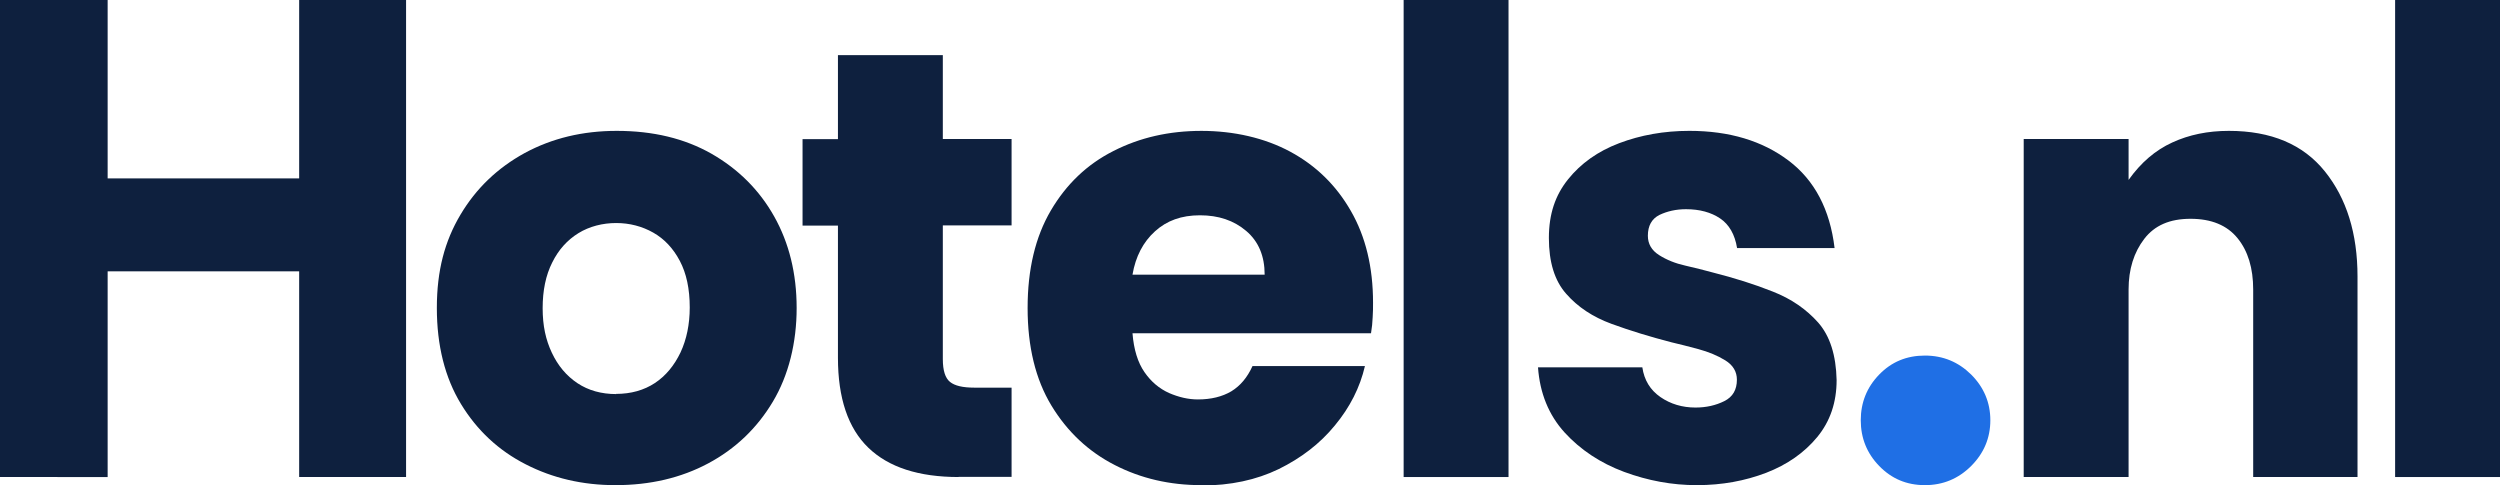
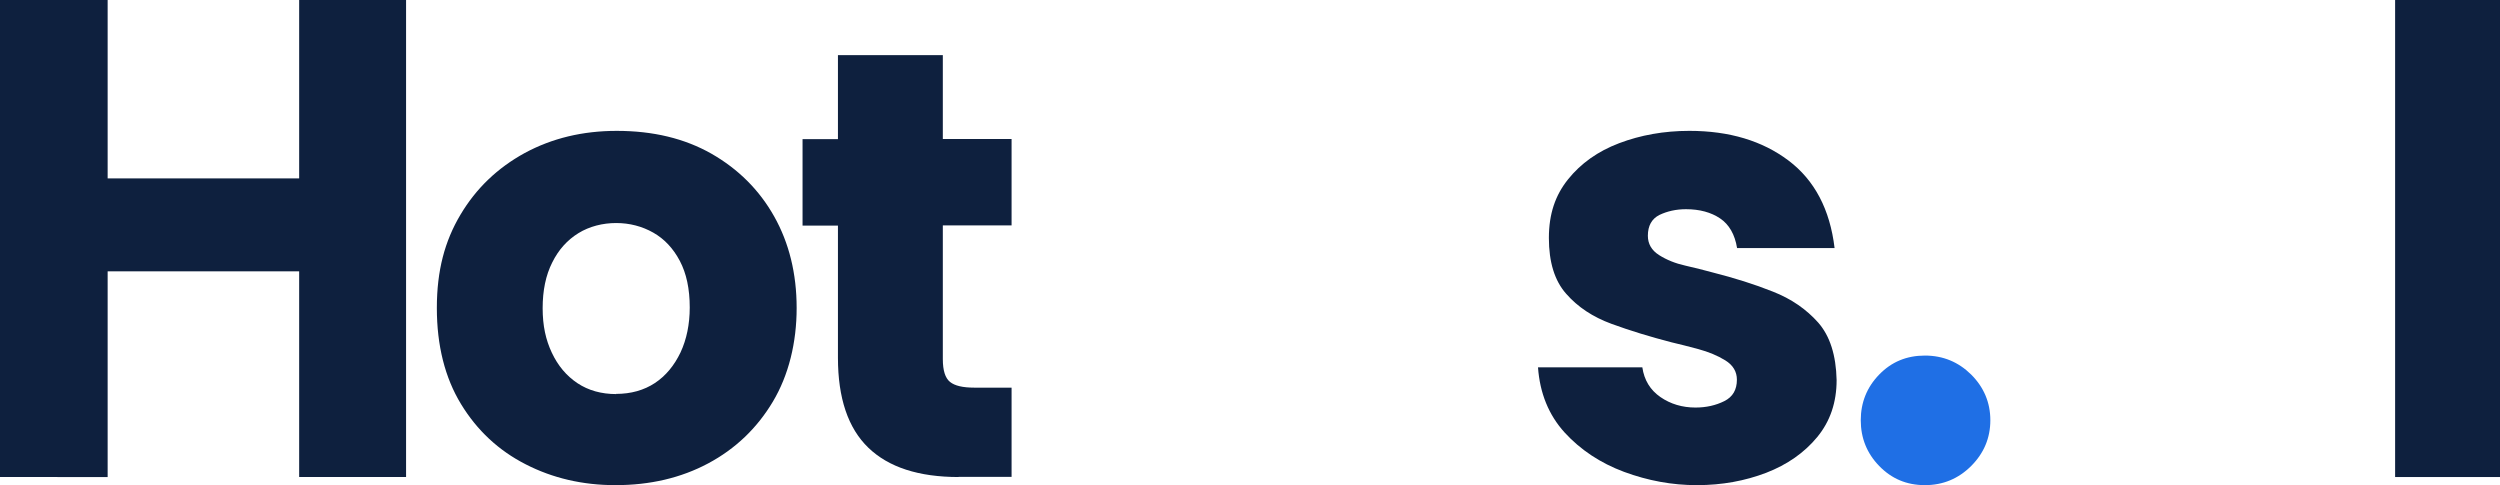
<svg xmlns="http://www.w3.org/2000/svg" id="Layer_1" data-name="Layer 1" viewBox="0 0 135.63 26.32">
  <defs>
    <style>
      .cls-1 {
        fill: #0e203e;
      }

      .cls-1, .cls-2 {
        stroke-width: 0px;
      }

      .cls-2 {
        fill: #1f6fe5;
      }
    </style>
  </defs>
  <path class="cls-1" d="M0,25.88V0h5.84v9.68h10.39V0h5.8v25.88h-5.8v-11.16H5.84v11.16H0Z" />
  <path class="cls-1" d="M33.38,26.32c-1.77,0-3.4-.38-4.86-1.13-1.47-.75-2.64-1.84-3.51-3.27-.87-1.43-1.31-3.17-1.31-5.21s.43-3.63,1.28-5.06c.85-1.43,2.01-2.54,3.49-3.35,1.48-.8,3.14-1.2,4.99-1.2,1.97,0,3.68.41,5.14,1.24,1.45.83,2.59,1.96,3.4,3.4.81,1.44,1.22,3.1,1.22,4.97s-.43,3.64-1.29,5.08c-.86,1.44-2.03,2.56-3.51,3.35-1.48.79-3.16,1.18-5.03,1.18ZM33.42,21.37c.81,0,1.52-.2,2.11-.59.59-.39,1.05-.95,1.39-1.66.33-.71.5-1.53.5-2.44,0-1.01-.18-1.85-.54-2.53-.36-.68-.84-1.19-1.44-1.53-.6-.34-1.28-.52-2.01-.52s-1.45.18-2.05.55c-.6.37-1.08.9-1.42,1.59-.35.69-.52,1.52-.52,2.48s.17,1.72.5,2.42.79,1.25,1.39,1.65c.59.39,1.29.59,2.11.59Z" />
  <path class="cls-1" d="M52.01,25.88c-2.17,0-3.8-.53-4.9-1.59-1.1-1.06-1.65-2.69-1.65-4.88v-7.17h-1.92v-4.69h1.92V2.99h5.69v4.55h3.73v4.69h-3.73v7.25c0,.62.13,1.03.39,1.24.26.21.7.31,1.31.31h2.03v4.84h-2.88Z" />
-   <path class="cls-1" d="M65.17,26.32c-1.7,0-3.27-.36-4.69-1.09-1.43-.73-2.58-1.81-3.44-3.23s-1.29-3.19-1.29-5.29.42-3.86,1.26-5.29c.84-1.43,1.97-2.51,3.4-3.23,1.43-.73,3.02-1.09,4.77-1.09s3.43.38,4.82,1.13c1.39.75,2.49,1.82,3.29,3.22.8,1.39,1.2,3.05,1.2,4.97,0,.25,0,.51-.02.79-.01.28-.04.57-.09.87h-12.94c.07.89.29,1.59.65,2.11.36.52.8.89,1.33,1.13.53.23,1.05.35,1.57.35.71,0,1.32-.15,1.81-.44.49-.3.87-.75,1.15-1.37h6.1c-.27,1.16-.81,2.23-1.63,3.22-.81.99-1.83,1.77-3.05,2.37-1.22.59-2.62.89-4.2.89ZM61.44,14.9h7.17c0-1.01-.33-1.8-1-2.37-.67-.57-1.5-.85-2.51-.85s-1.8.29-2.44.87-1.05,1.36-1.22,2.35Z" />
-   <path class="cls-1" d="M76.15,25.88V0h5.69v25.88h-5.69Z" />
  <path class="cls-1" d="M92.05,26.32c-1.33,0-2.64-.24-3.94-.72-1.29-.48-2.37-1.2-3.23-2.14-.86-.95-1.34-2.13-1.44-3.53h5.66c.1.69.43,1.23.98,1.61.55.38,1.19.57,1.9.57.59,0,1.11-.12,1.57-.35.46-.23.68-.62.68-1.16,0-.44-.21-.79-.63-1.05-.42-.26-.91-.46-1.46-.61-.55-.15-1.04-.27-1.46-.37-1.16-.3-2.24-.63-3.25-1-1.01-.37-1.83-.91-2.46-1.63-.63-.71-.94-1.72-.94-3.03s.35-2.32,1.04-3.18c.69-.86,1.61-1.52,2.77-1.96,1.16-.44,2.43-.67,3.81-.67,2.17,0,3.96.54,5.38,1.61,1.42,1.07,2.25,2.66,2.5,4.75h-5.29c-.12-.74-.43-1.28-.92-1.61-.49-.33-1.11-.5-1.85-.5-.54,0-1.02.11-1.44.31-.42.21-.63.59-.63,1.13,0,.44.2.79.61,1.05.41.26.88.45,1.42.57.54.12,1.03.25,1.48.37,1.18.3,2.27.64,3.27,1.04,1,.39,1.82.96,2.46,1.68.64.73.97,1.77,1,3.12,0,1.21-.35,2.24-1.05,3.09-.7.85-1.63,1.5-2.77,1.94-1.15.44-2.4.67-3.75.67Z" />
  <path class="cls-2" d="M104.43,26.32c-.99,0-1.81-.35-2.48-1.04-.67-.69-1-1.52-1-2.48s.33-1.79,1-2.48c.67-.69,1.49-1.03,2.48-1.03s1.82.35,2.51,1.03c.69.69,1.04,1.52,1.04,2.48s-.35,1.79-1.04,2.48c-.69.69-1.53,1.04-2.51,1.04Z" />
-   <path class="cls-1" d="M109.79,25.88V7.54h5.69v2.22c.67-.94,1.45-1.61,2.37-2.03.91-.42,1.93-.63,3.07-.63,2.29,0,4.03.73,5.21,2.2,1.18,1.47,1.77,3.37,1.77,5.71v10.87h-5.66v-10.17c0-1.16-.28-2.09-.85-2.79-.57-.7-1.42-1.05-2.55-1.05s-1.95.36-2.51,1.09-.85,1.64-.85,2.75v10.17h-5.69Z" />
  <path class="cls-1" d="M129.94,25.88V0h5.69v25.88h-5.69Z" />
</svg>